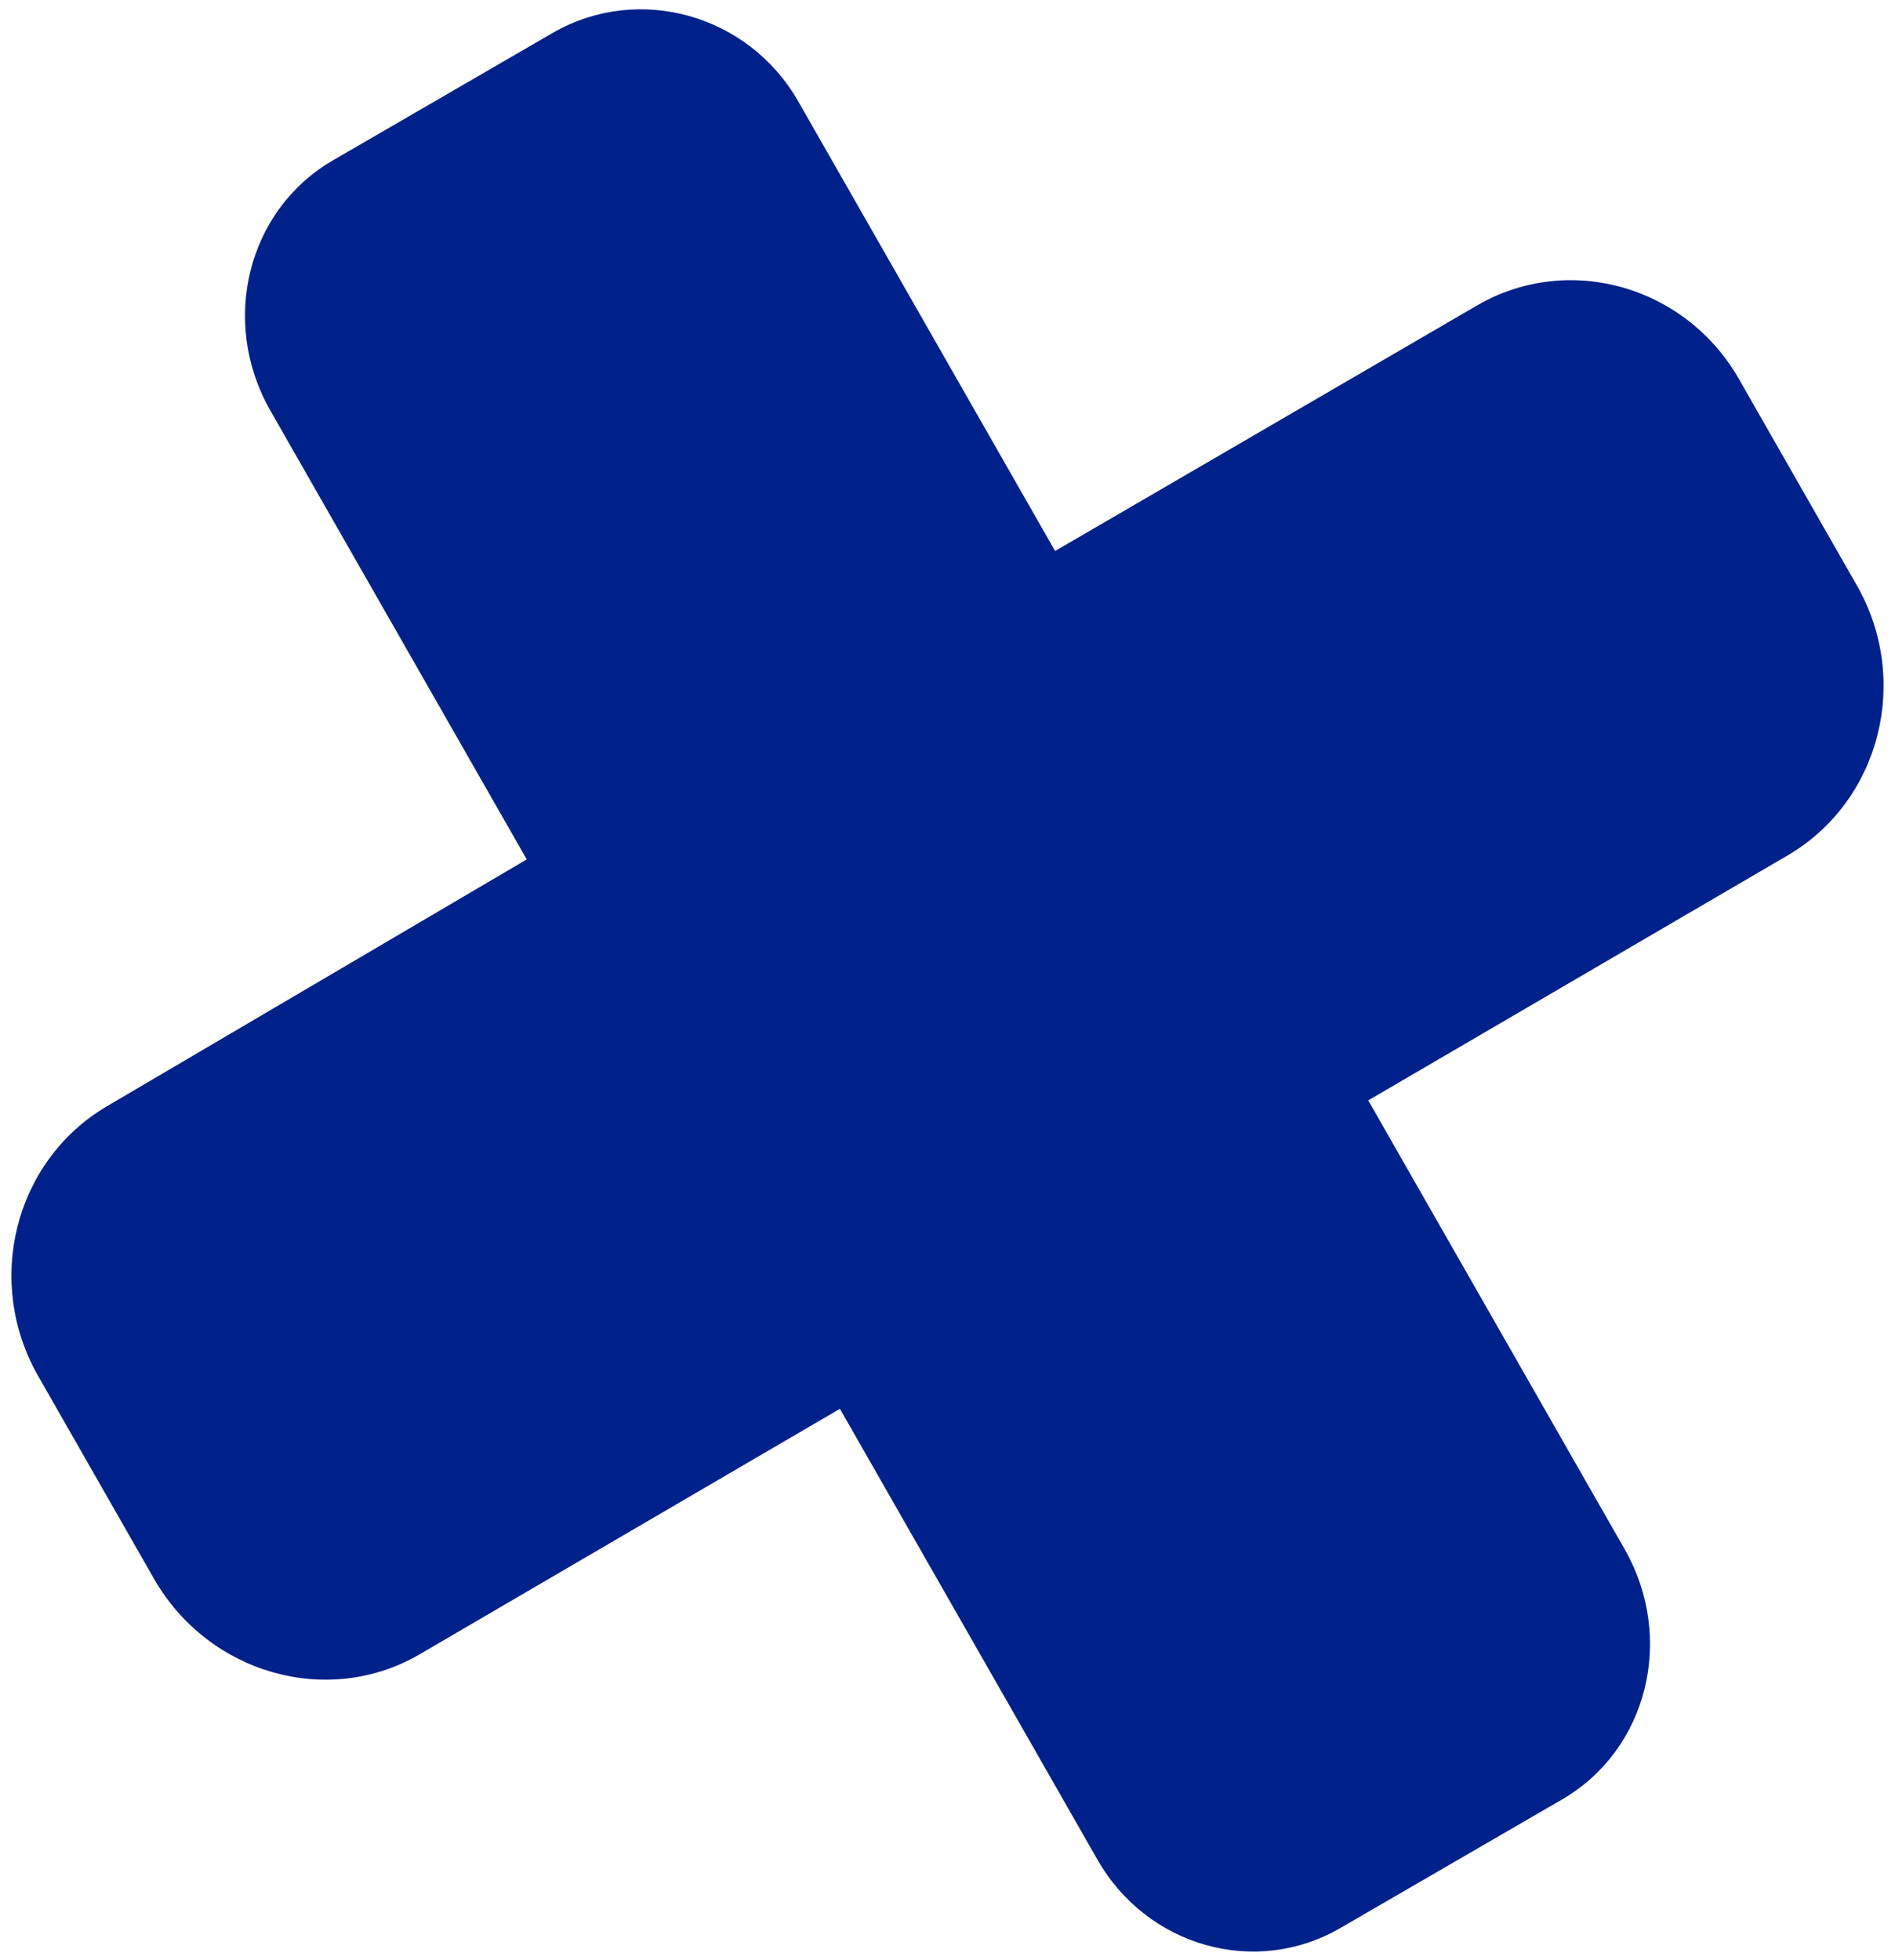
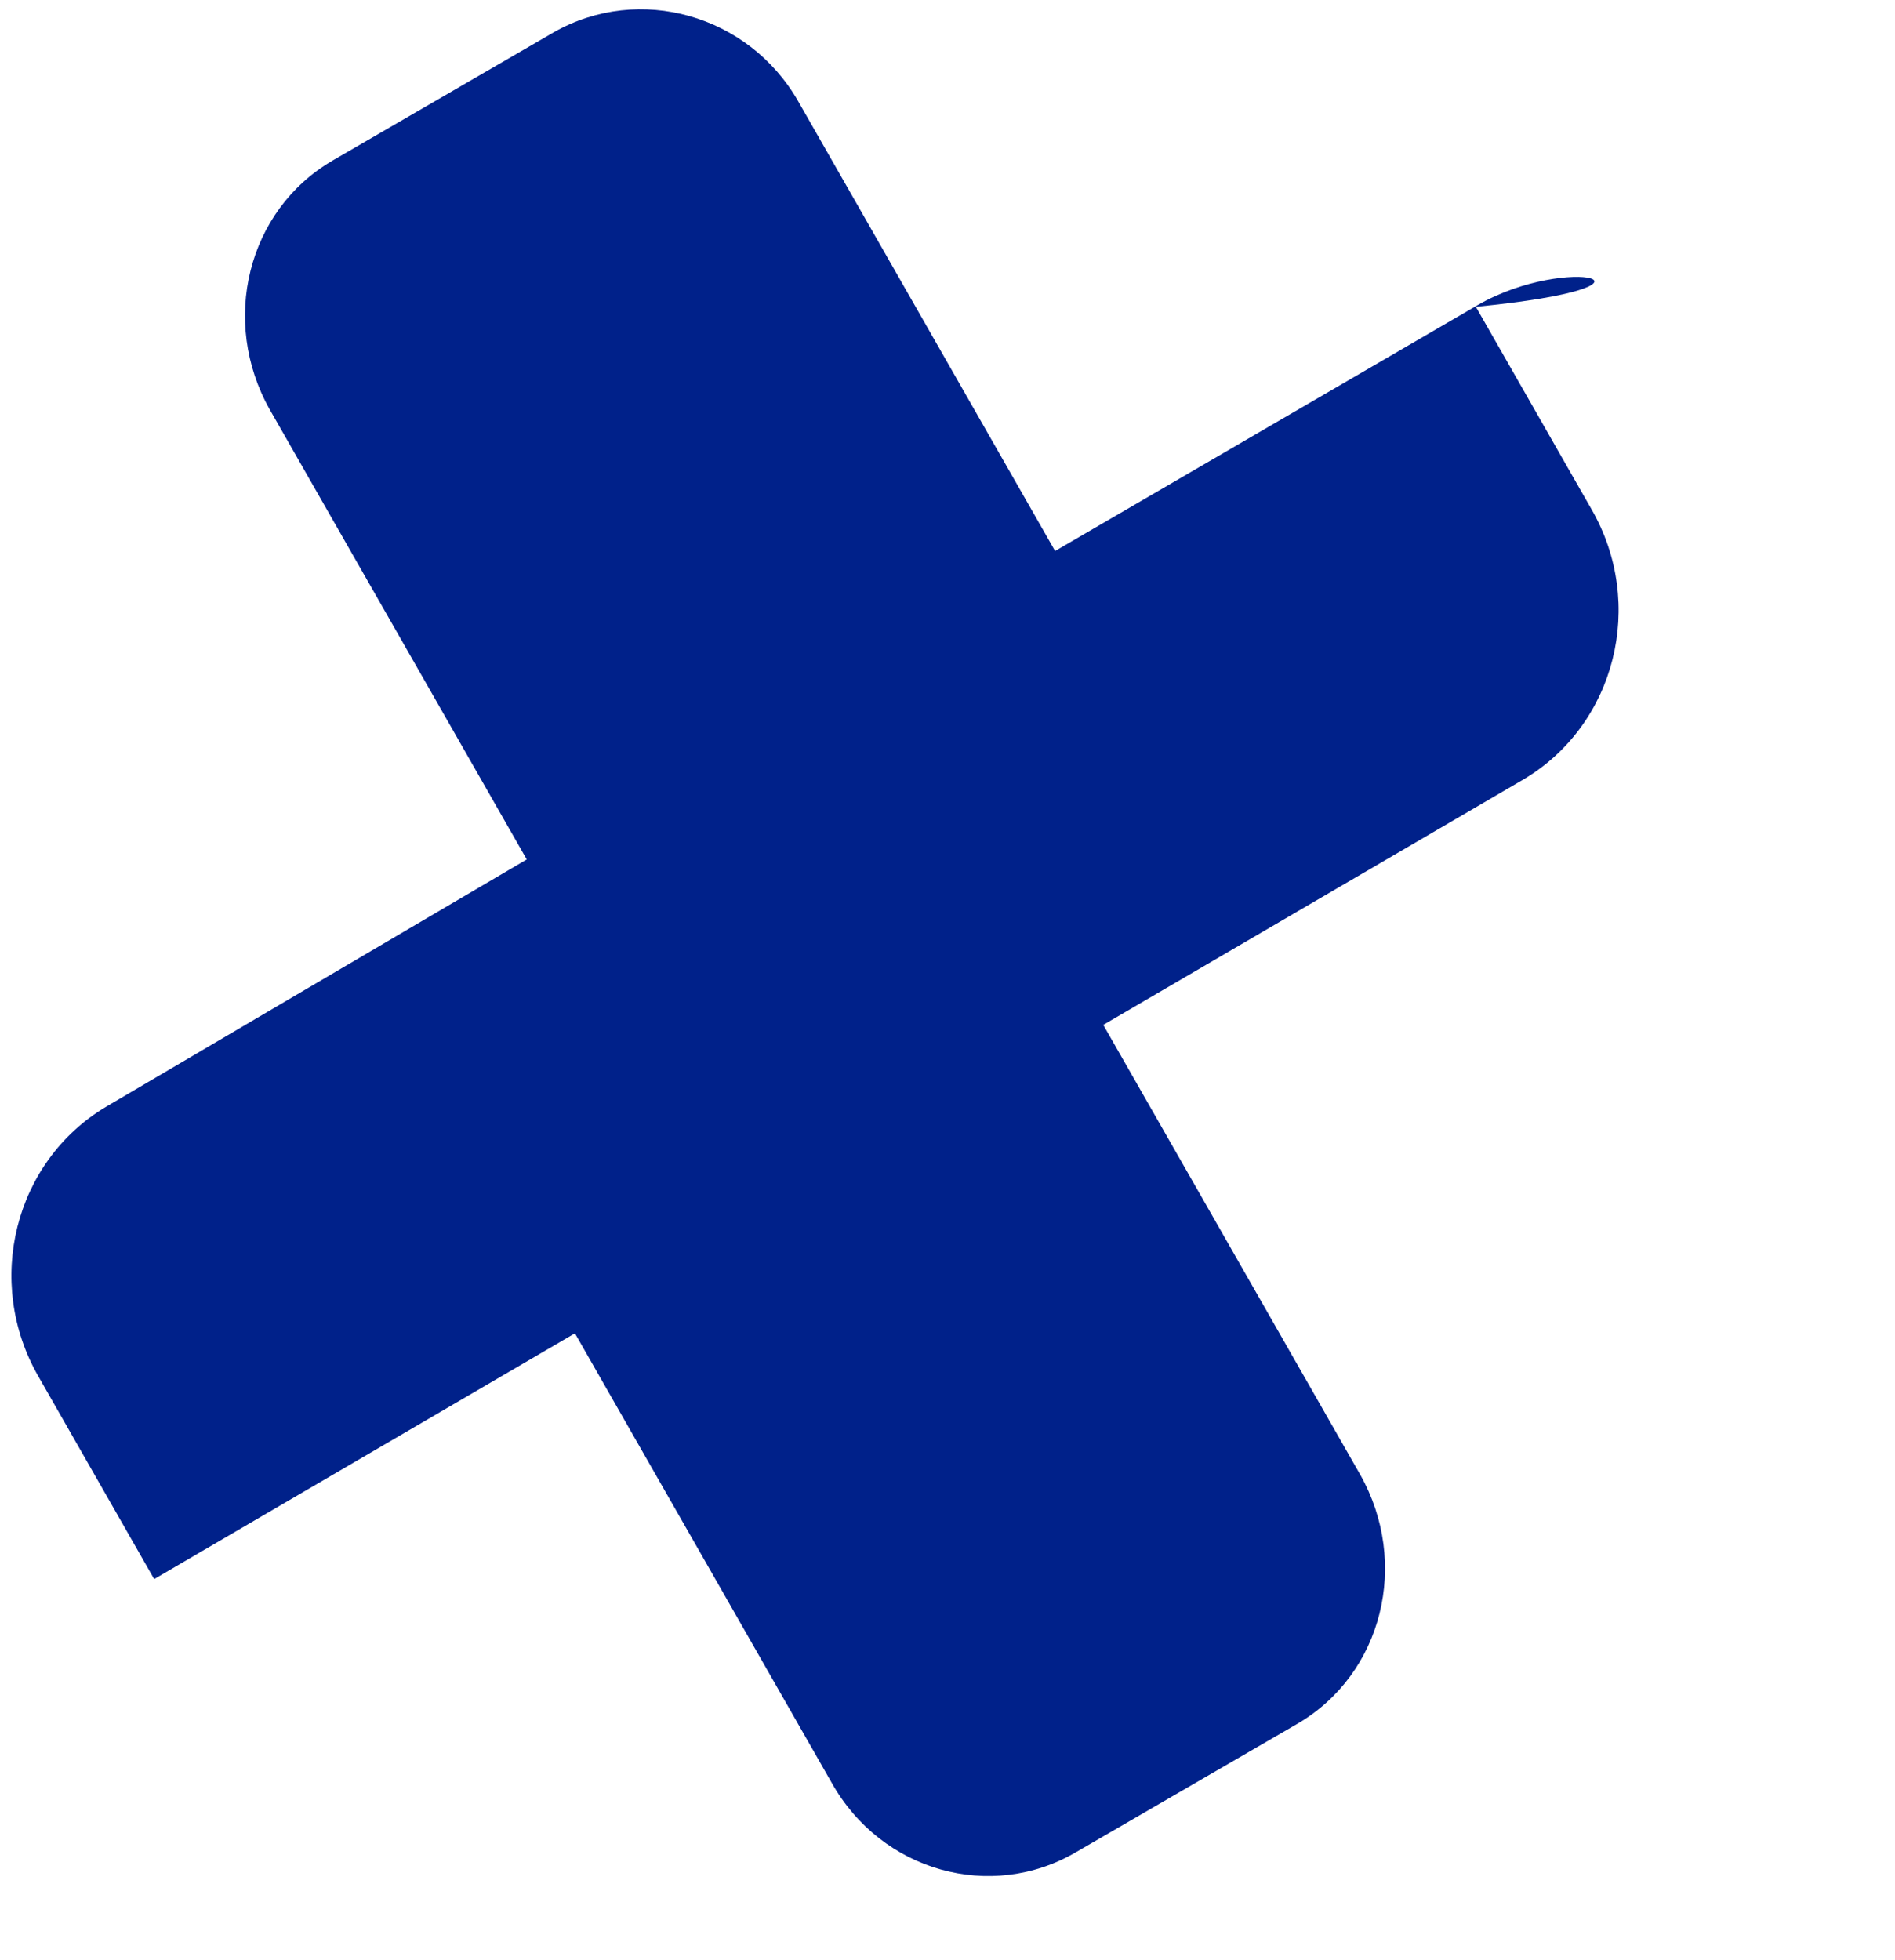
<svg xmlns="http://www.w3.org/2000/svg" version="1.1" id="Livello_1" x="0px" y="0px" viewBox="0 0 118 122" style="enable-background:new 0 0 118 122;" xml:space="preserve">
  <style type="text/css">
	.st0{fill:#00218A;}
</style>
-   <path class="st0" d="M92,19L65.7,34.3l-16-28C46.6,0.9,39.8-1,34.5,2l-13.8,8c-5.3,3.1-7,10-3.9,15.5l16,28L6.6,68.9  c-5.7,3.4-7.6,10.9-4.2,16.8l7.2,12.6c3.4,5.9,10.8,8,16.5,4.7l26.2-15.3l16,28c3.1,5.5,9.9,7.4,15.2,4.3l13.8-8  c5.3-3.1,7-10,3.9-15.5l-16-28l26.2-15.3c5.7-3.4,7.6-10.9,4.2-16.8l-7.2-12.6C105.1,17.8,97.7,15.7,92,19" />
+   <path class="st0" d="M92,19L65.7,34.3l-16-28C46.6,0.9,39.8-1,34.5,2l-13.8,8c-5.3,3.1-7,10-3.9,15.5l16,28L6.6,68.9  c-5.7,3.4-7.6,10.9-4.2,16.8l7.2,12.6l26.2-15.3l16,28c3.1,5.5,9.9,7.4,15.2,4.3l13.8-8  c5.3-3.1,7-10,3.9-15.5l-16-28l26.2-15.3c5.7-3.4,7.6-10.9,4.2-16.8l-7.2-12.6C105.1,17.8,97.7,15.7,92,19" />
</svg>